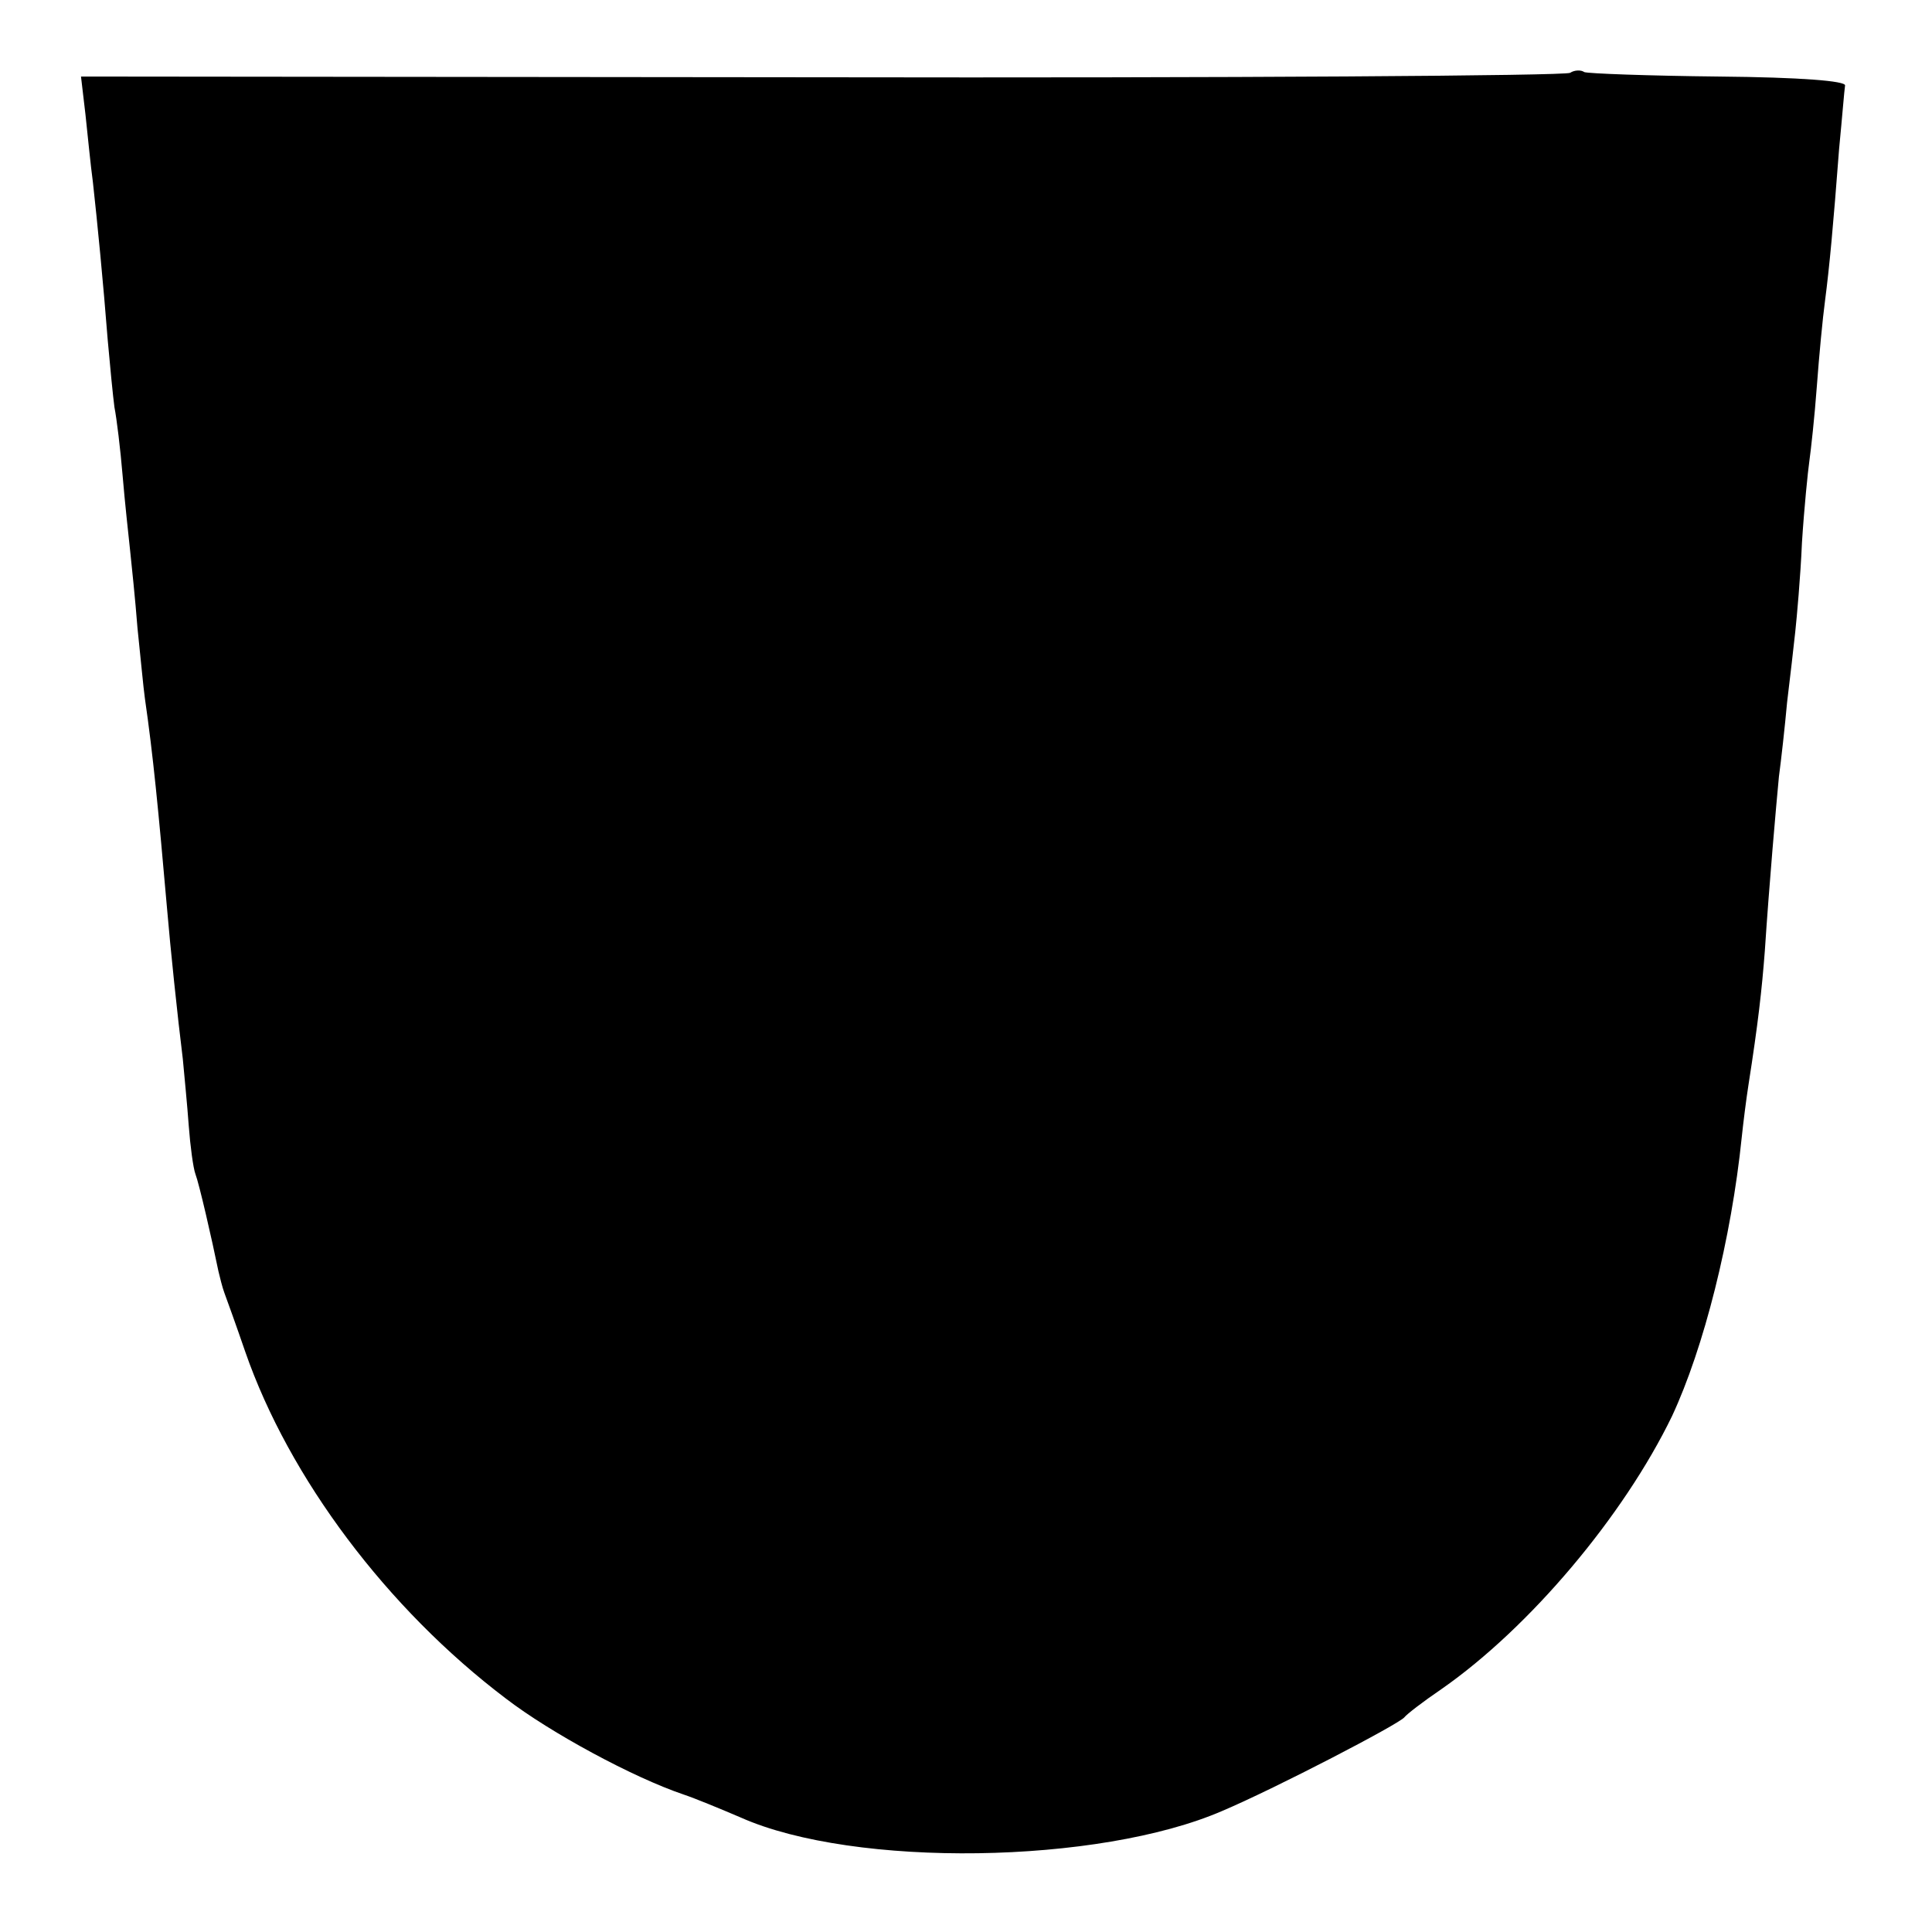
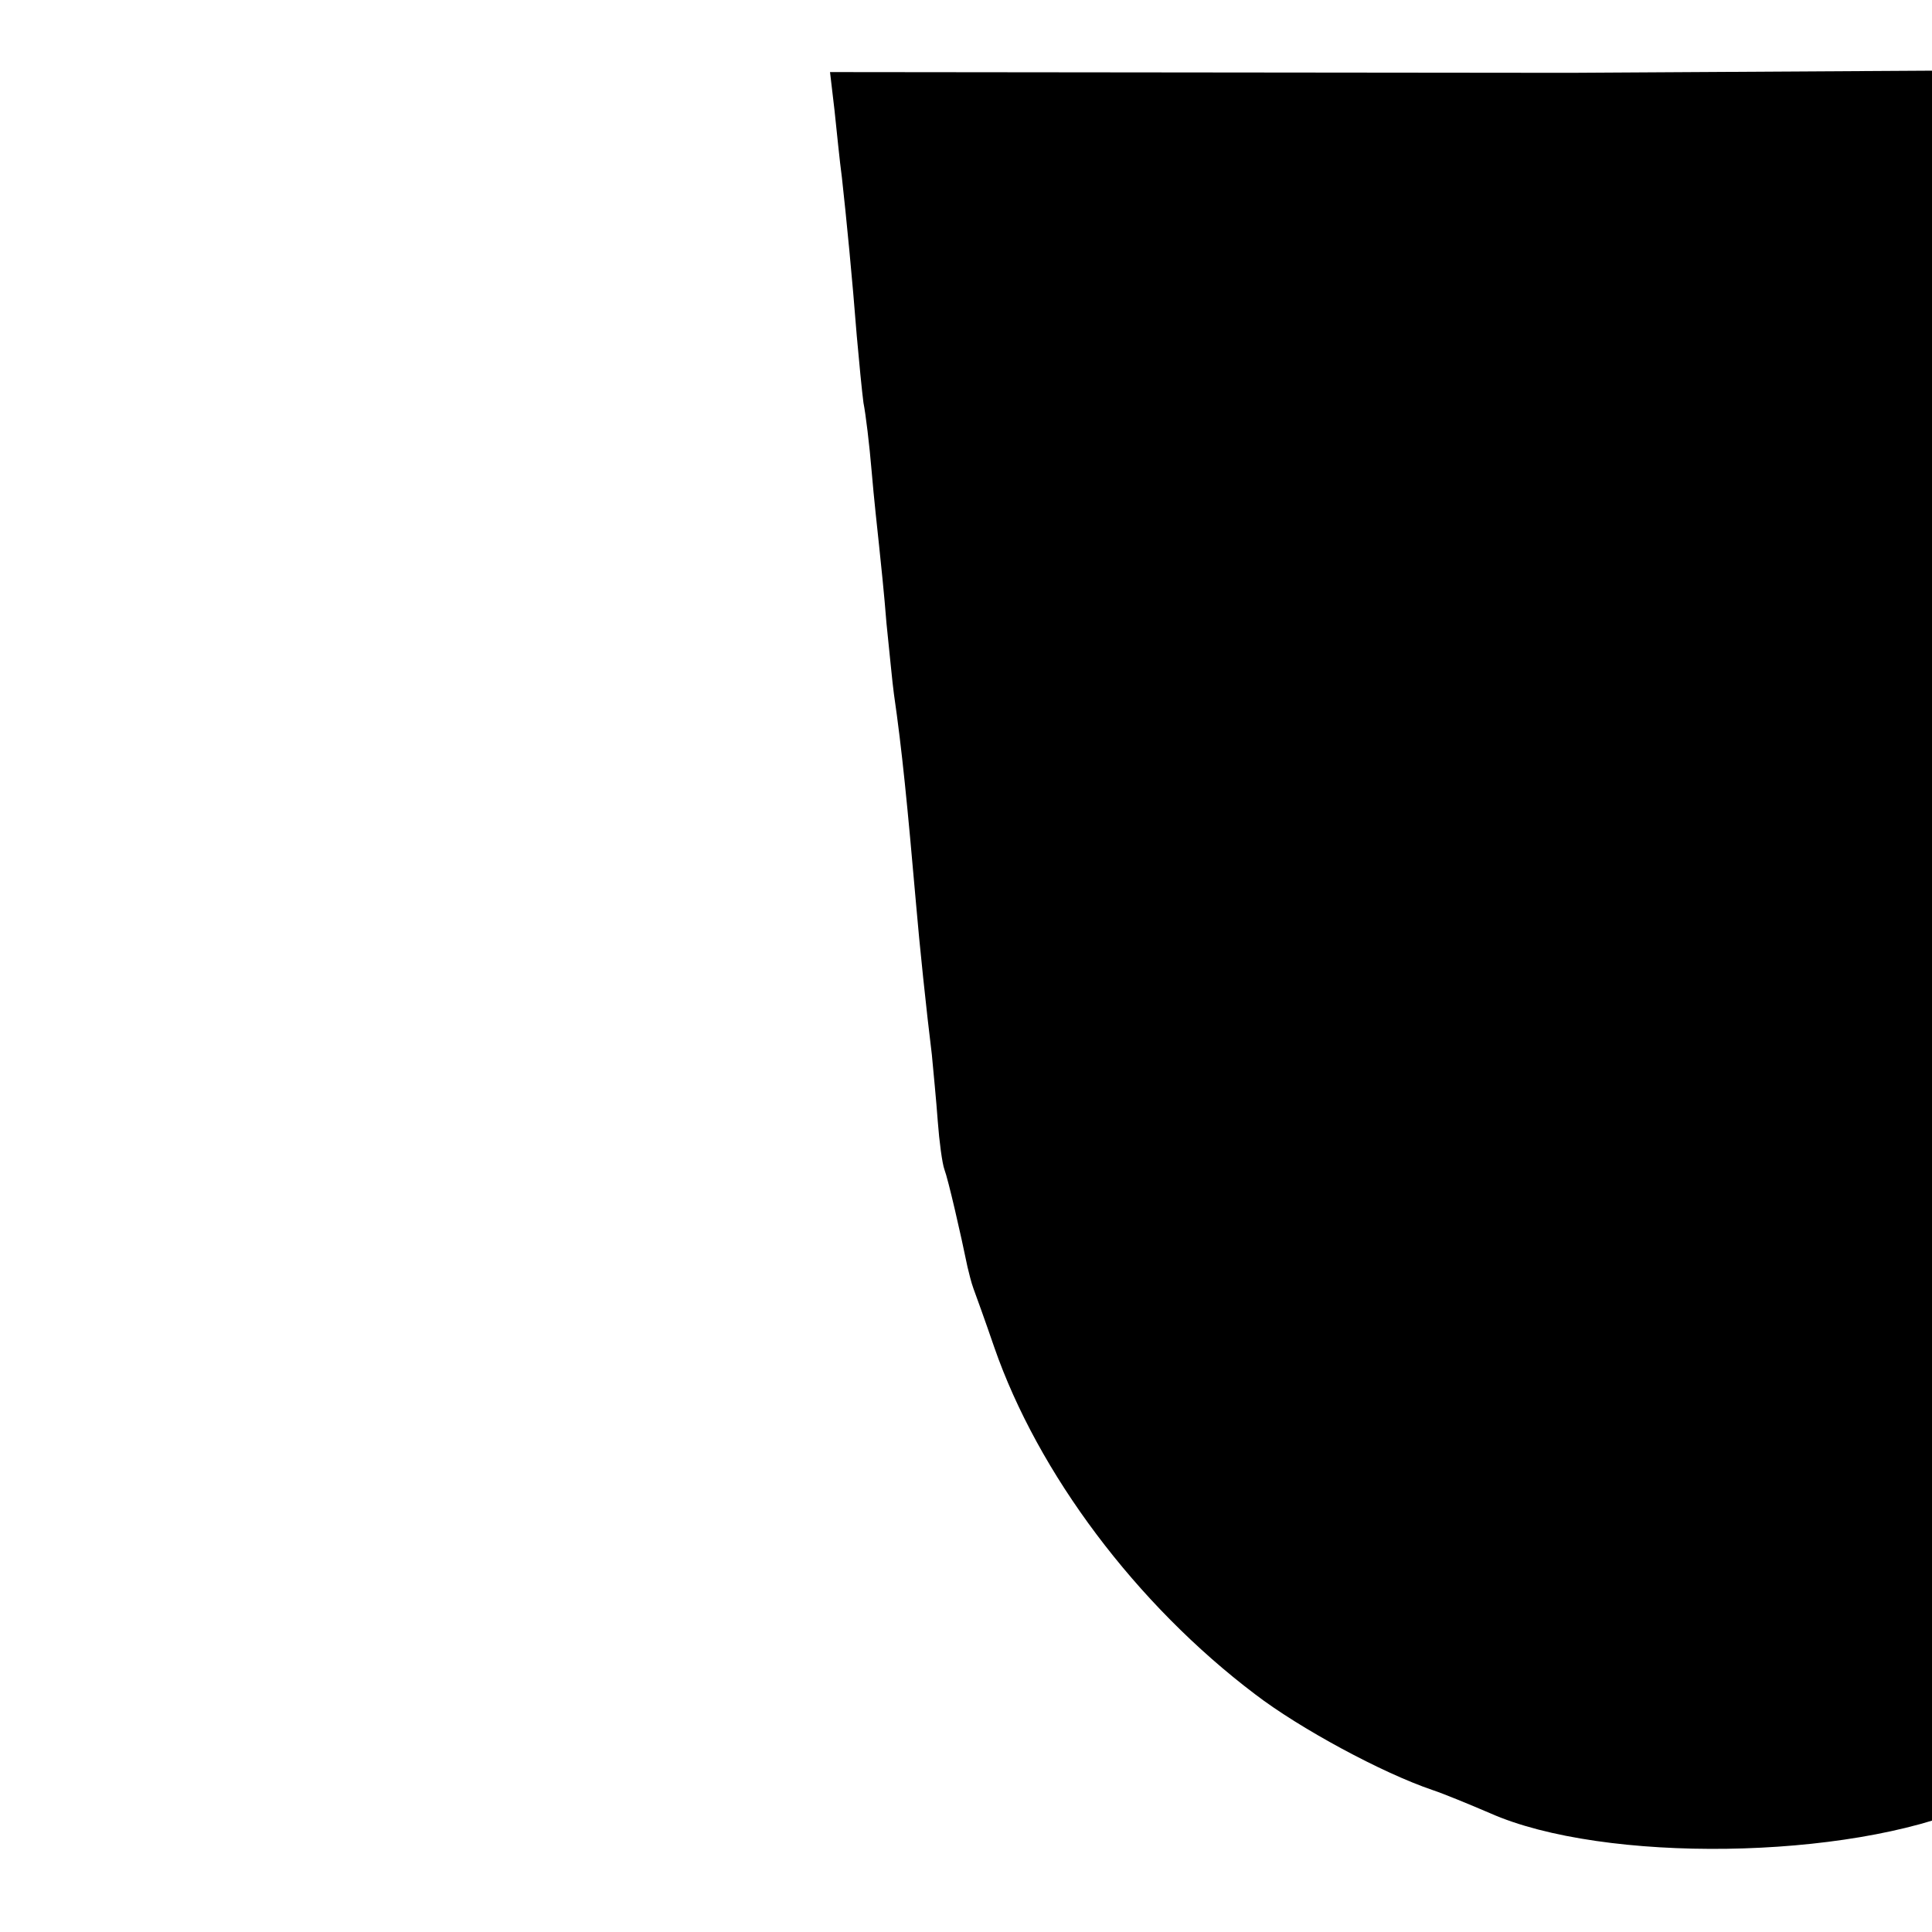
<svg xmlns="http://www.w3.org/2000/svg" version="1.0" width="260pt" height="260pt" viewBox="0 0 260 260" preserveAspectRatio="xMidYMid meet">
  <g transform="translate(0,260) scale(0.1,-0.1)" fill="#000000" stroke="none">
-     <path d="M2113 2502 c-6 -4 -460 -7 -1008 -6 l-996 1 6 -51 c3 -28 7 -69 10 -91 6 -54 14 -136 20 -213 3 -34 7 -75 9 -90 3 -15 8 -56 11 -92 3 -36 8 -81 10 -100 2 -19 7 -66 10 -105 4 -38 8 -81 10 -95 11 -76 18 -148 30 -285 4 -48 14 -144 21 -200 2 -22 6 -62 8 -90 2 -27 6 -57 9 -65 5 -13 22 -87 31 -131 2 -8 5 -21 8 -29 3 -8 16 -44 28 -79 59 -170 191 -346 351 -467 60 -46 171 -106 239 -129 15 -5 49 -19 77 -31 153 -68 482 -63 648 9 73 31 238 117 245 126 3 4 25 21 50 38 119 83 245 233 310 367 43 92 80 239 94 376 2 19 6 51 9 70 13 83 18 128 22 180 6 91 15 193 19 235 3 22 8 67 11 100 4 33 9 76 11 95 2 19 7 73 9 120 3 47 8 96 10 110 2 14 7 59 10 100 3 41 8 93 11 115 6 46 11 100 19 205 4 41 7 79 8 85 1 6 -59 11 -170 12 -95 1 -176 4 -181 6 -4 3 -13 3 -19 -1z" />
+     <path d="M2113 2502 l-996 1 6 -51 c3 -28 7 -69 10 -91 6 -54 14 -136 20 -213 3 -34 7 -75 9 -90 3 -15 8 -56 11 -92 3 -36 8 -81 10 -100 2 -19 7 -66 10 -105 4 -38 8 -81 10 -95 11 -76 18 -148 30 -285 4 -48 14 -144 21 -200 2 -22 6 -62 8 -90 2 -27 6 -57 9 -65 5 -13 22 -87 31 -131 2 -8 5 -21 8 -29 3 -8 16 -44 28 -79 59 -170 191 -346 351 -467 60 -46 171 -106 239 -129 15 -5 49 -19 77 -31 153 -68 482 -63 648 9 73 31 238 117 245 126 3 4 25 21 50 38 119 83 245 233 310 367 43 92 80 239 94 376 2 19 6 51 9 70 13 83 18 128 22 180 6 91 15 193 19 235 3 22 8 67 11 100 4 33 9 76 11 95 2 19 7 73 9 120 3 47 8 96 10 110 2 14 7 59 10 100 3 41 8 93 11 115 6 46 11 100 19 205 4 41 7 79 8 85 1 6 -59 11 -170 12 -95 1 -176 4 -181 6 -4 3 -13 3 -19 -1z" />
  </g>
</svg>